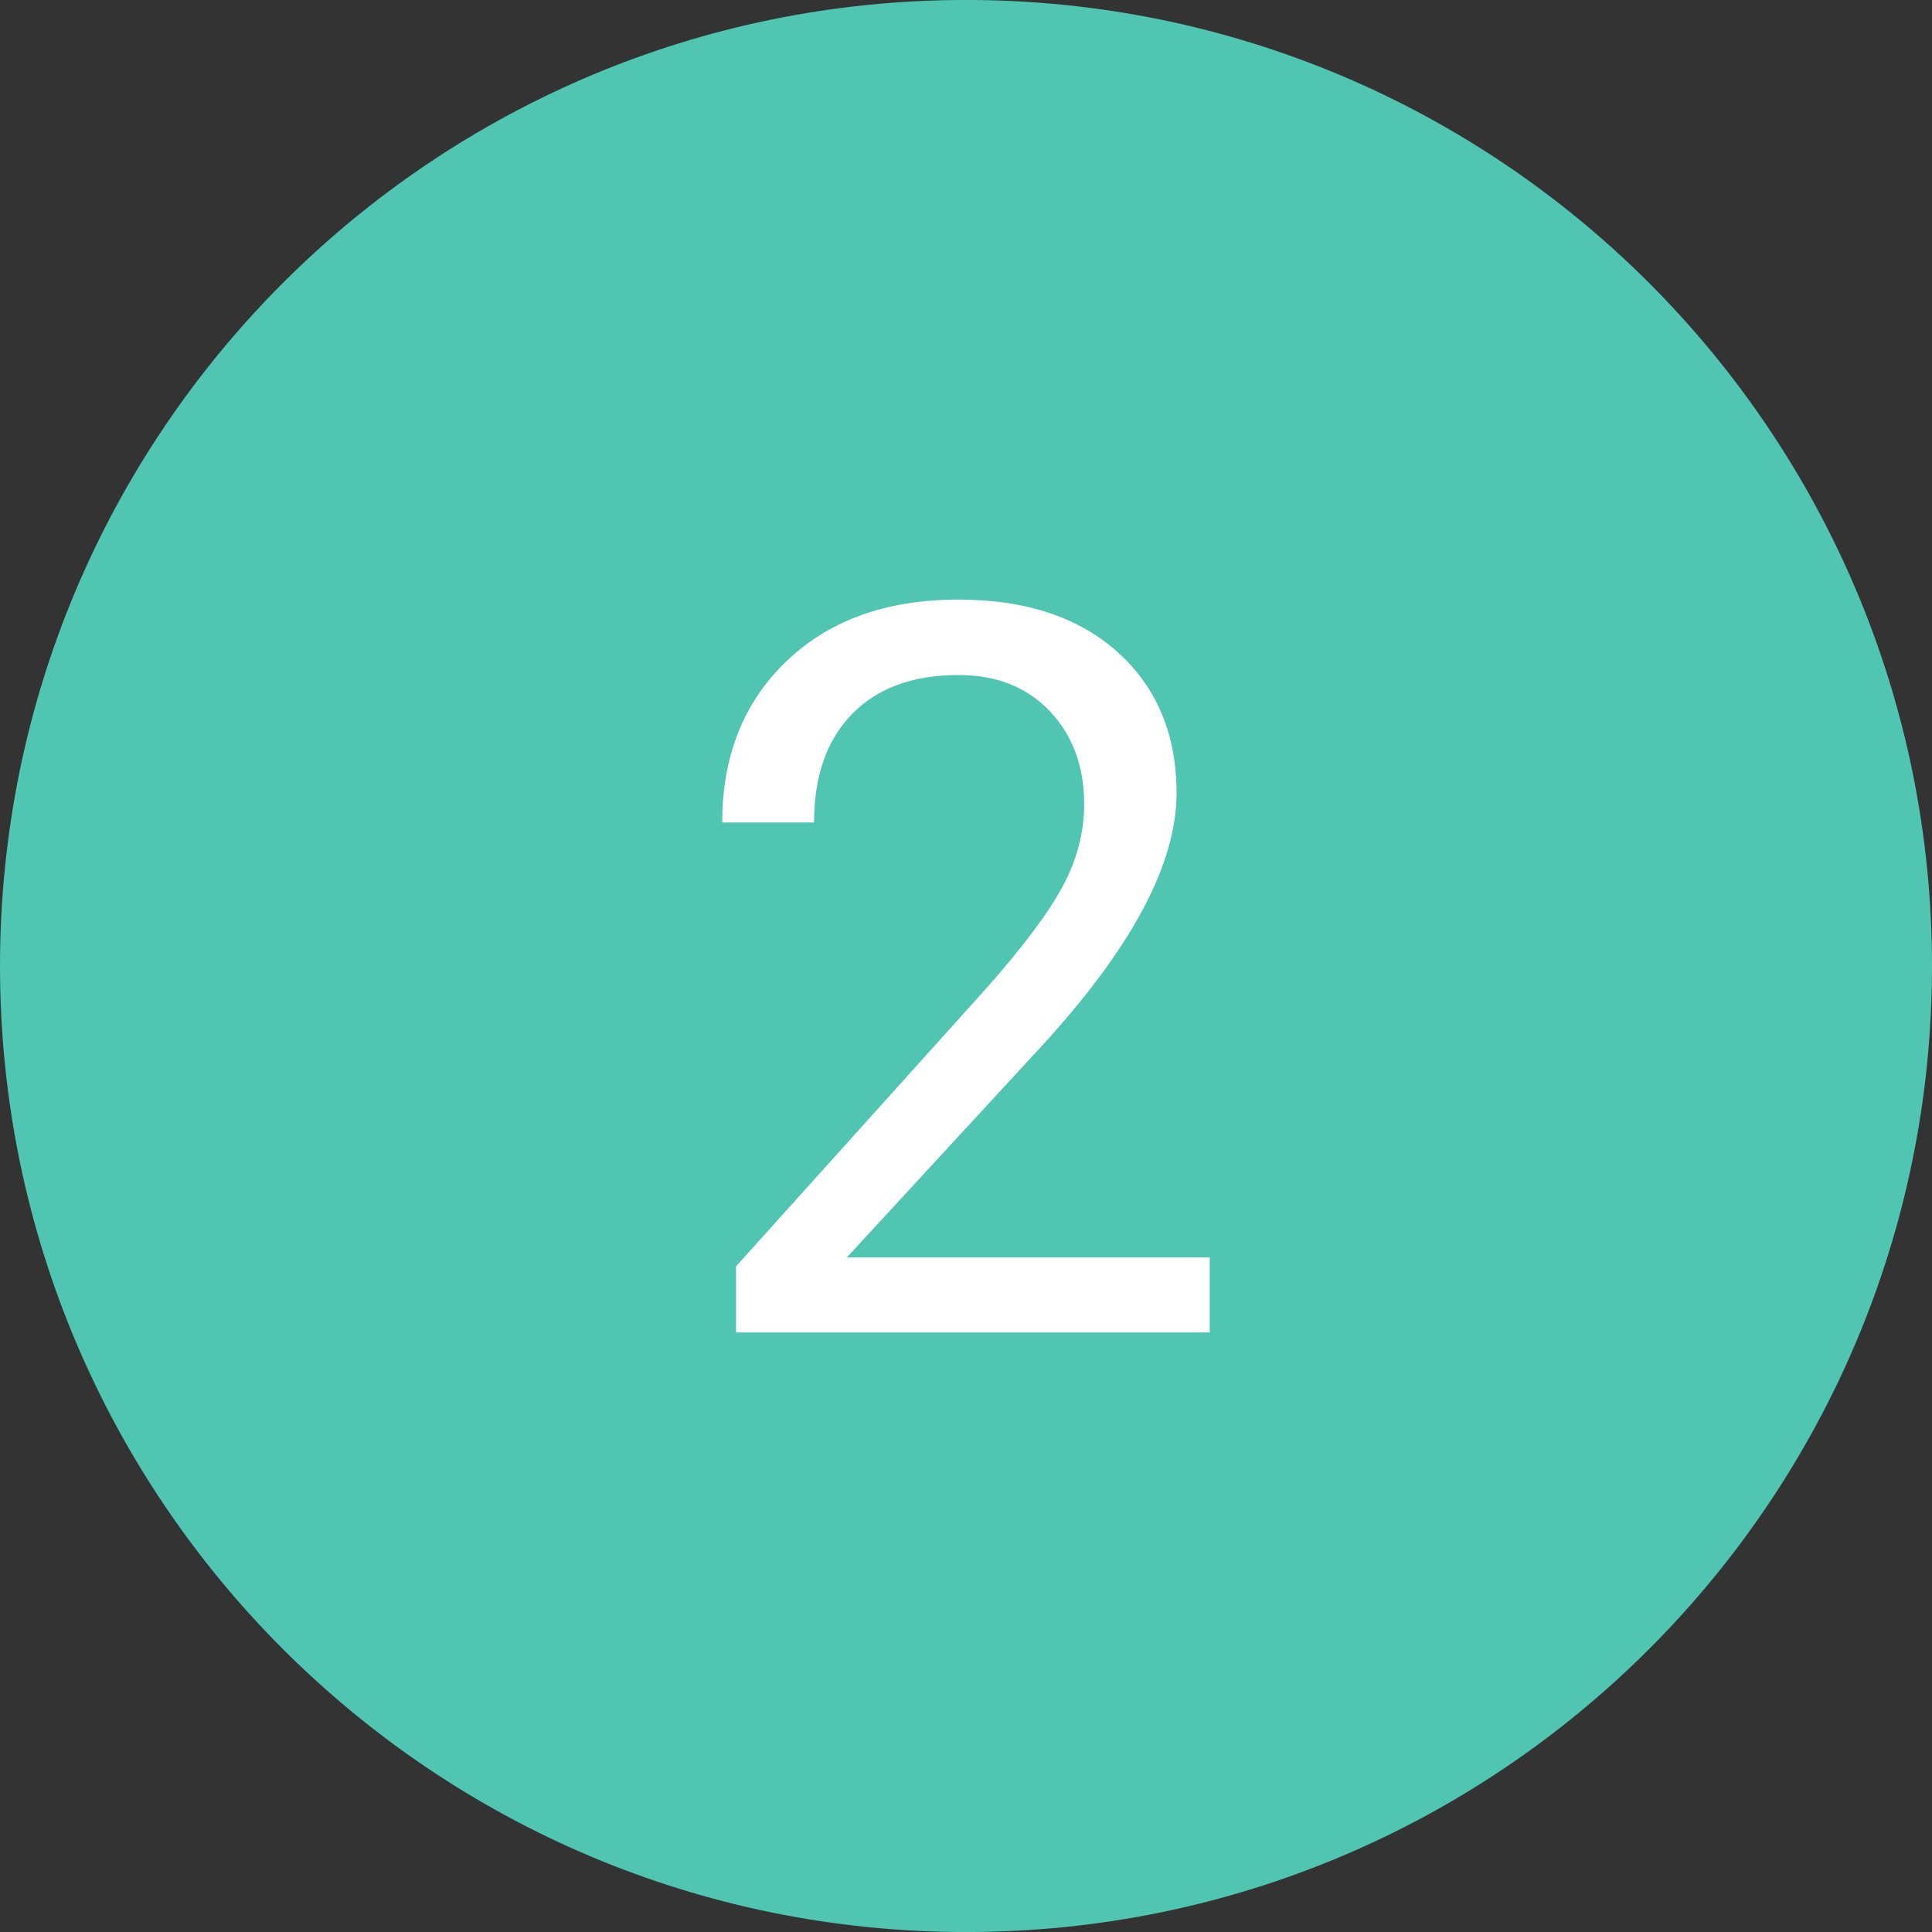
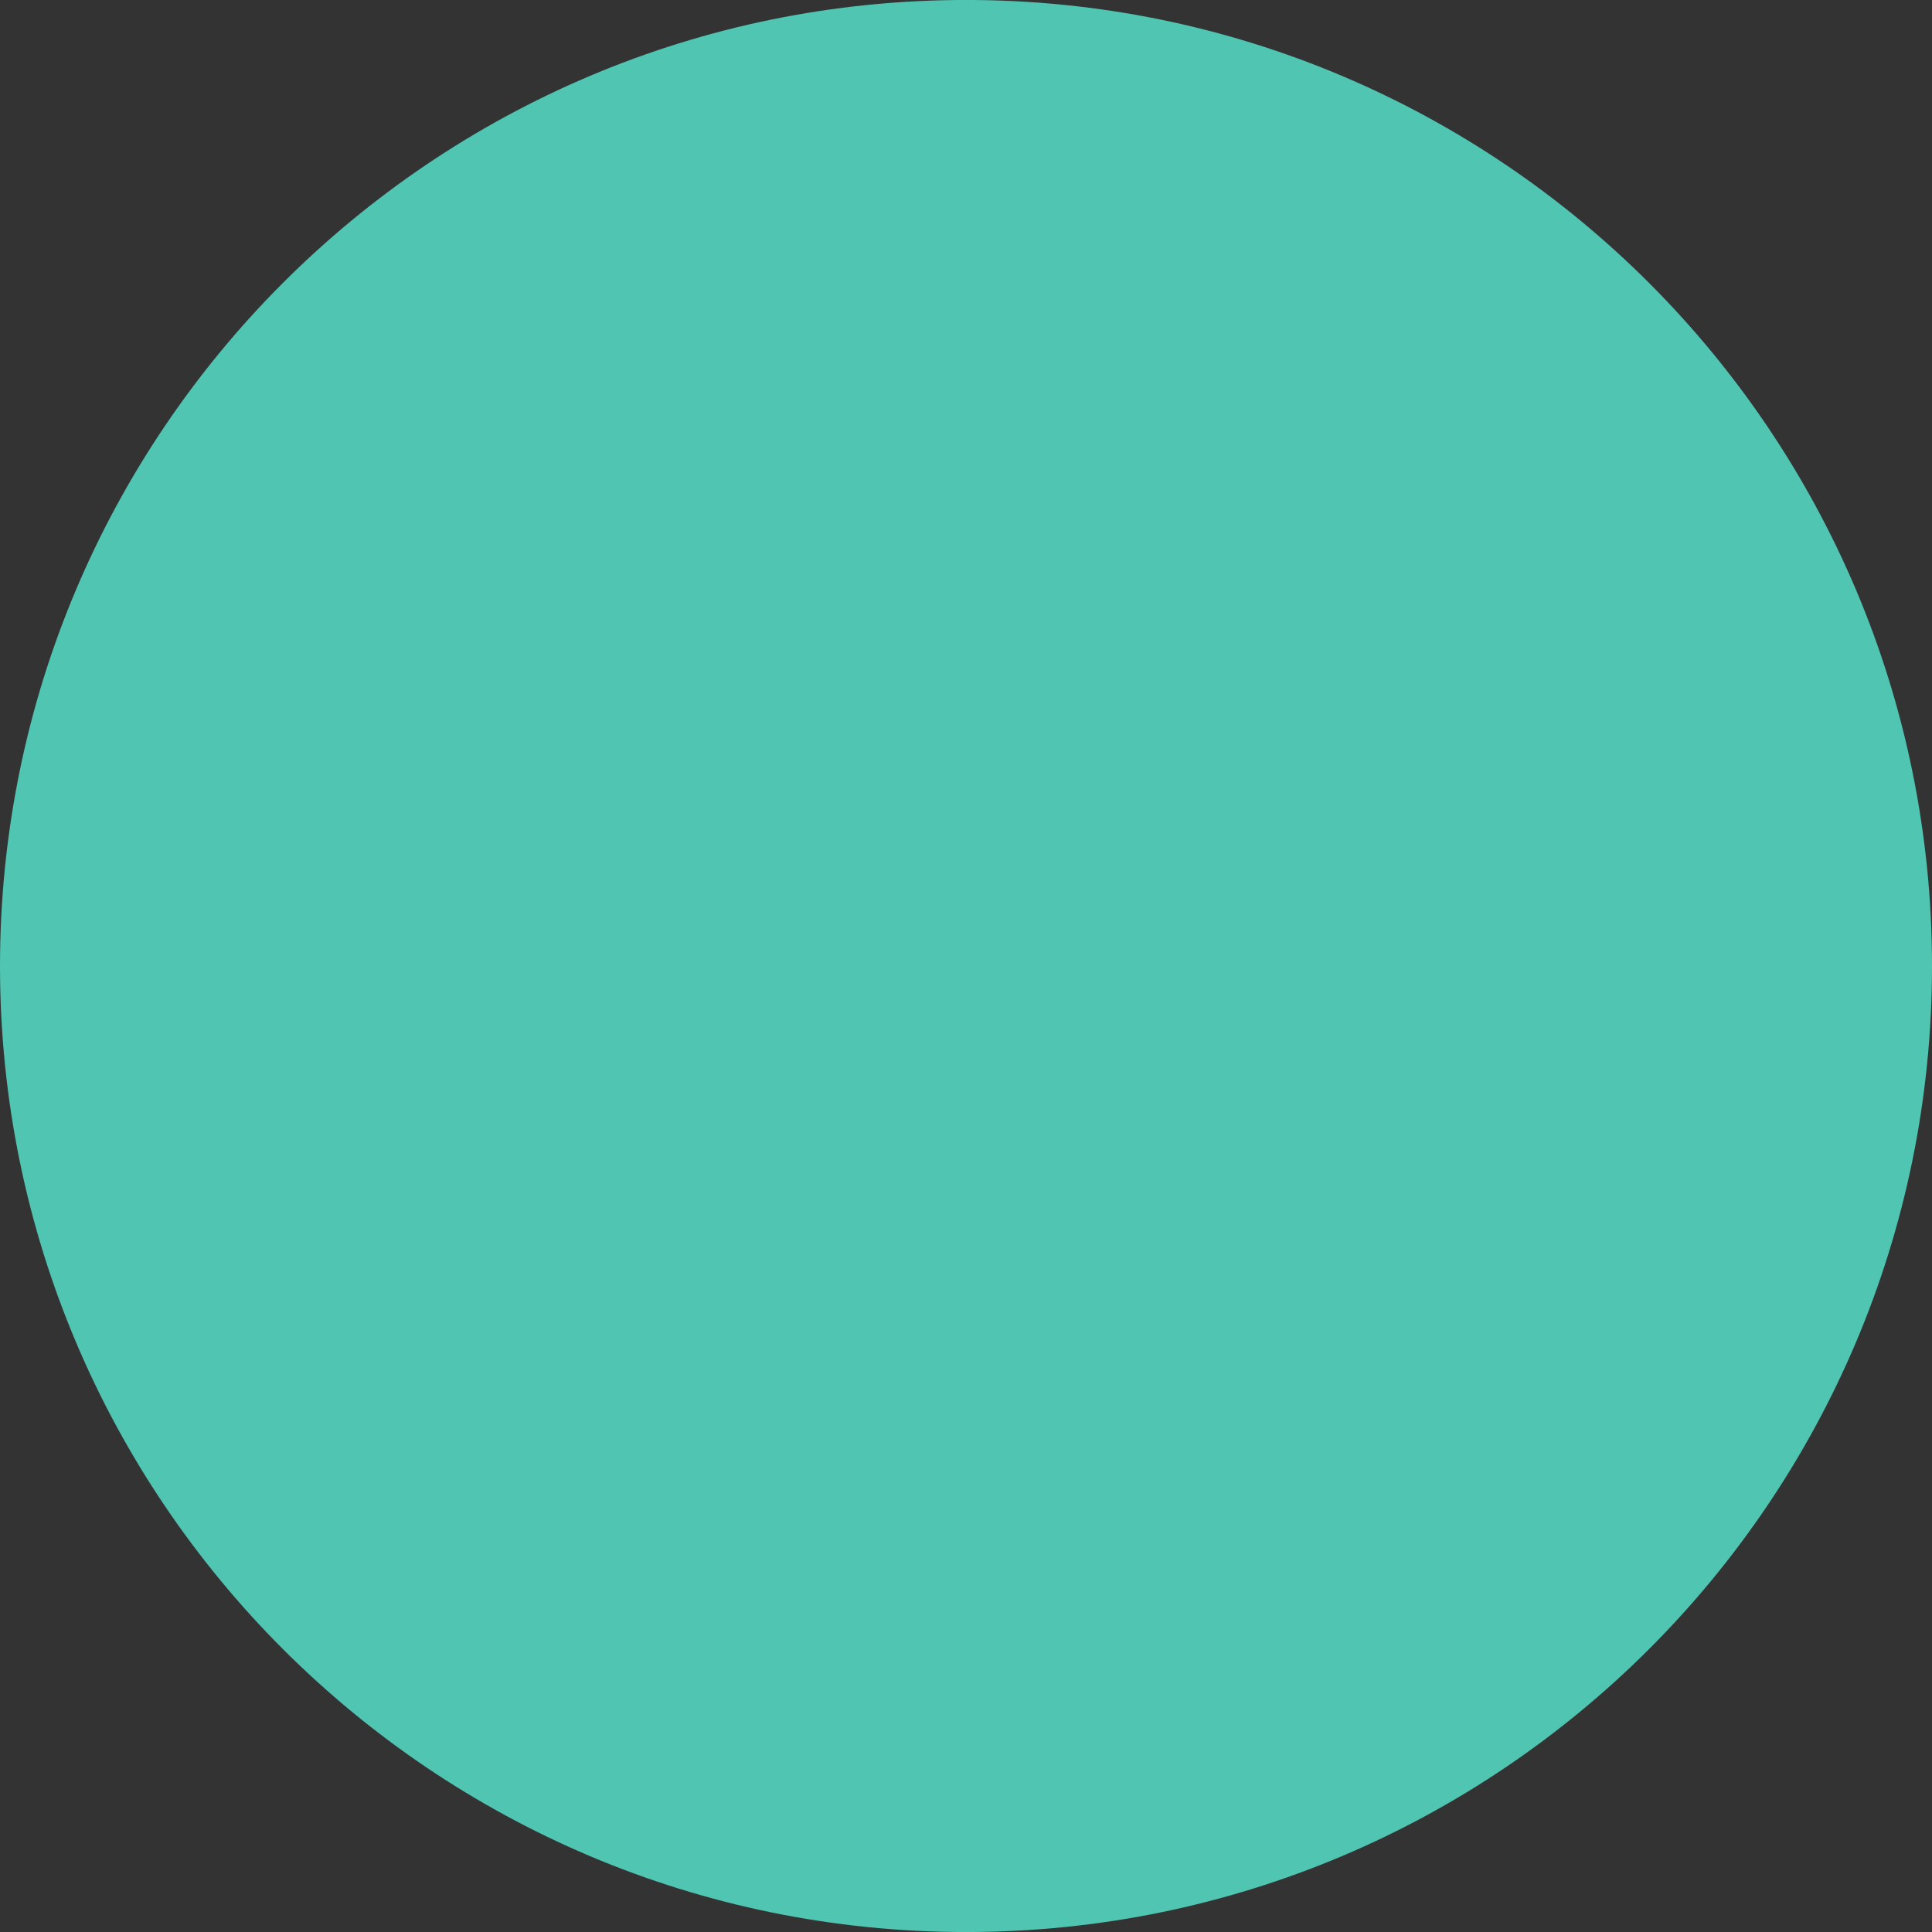
<svg xmlns="http://www.w3.org/2000/svg" version="1.1" id="图层_1" x="0px" y="0px" width="56px" height="56px" viewBox="0 0 56 56" enable-background="new 0 0 56 56" xml:space="preserve">
  <rect x="0" y="0" width="56" height="56" fill="#333333" stroke="none" />
  <path fill="#4FC5B2" d="M28-0.001c15.463,0,28,12.537,28,28.002c0,15.464-12.537,28-28,28c-15.465,0-28-12.536-28-28  C0,12.536,12.535-0.001,28-0.001L28-0.001z" />
-   <path fill="#FFFFFF" d="M35.066,36.448H24.545l5.613-6.089c2.627-2.851,3.945-5.305,3.945-7.369c0-1.697-0.568-3.057-1.699-4.08  c-1.131-1.02-2.674-1.531-4.621-1.531c-2.081,0-3.744,0.596-4.985,1.785c-1.243,1.189-1.864,2.748-1.864,4.676h2.662  c0-1.344,0.365-2.391,1.102-3.143c0.733-0.754,1.763-1.131,3.086-1.131c1.104,0,1.985,0.352,2.649,1.051  c0.66,0.7,0.992,1.598,0.992,2.69c0,0.815-0.207,1.605-0.613,2.367c-0.408,0.766-1.147,1.755-2.223,2.973l-7.255,8.06v1.915h13.731  V36.448L35.066,36.448z" />
</svg>